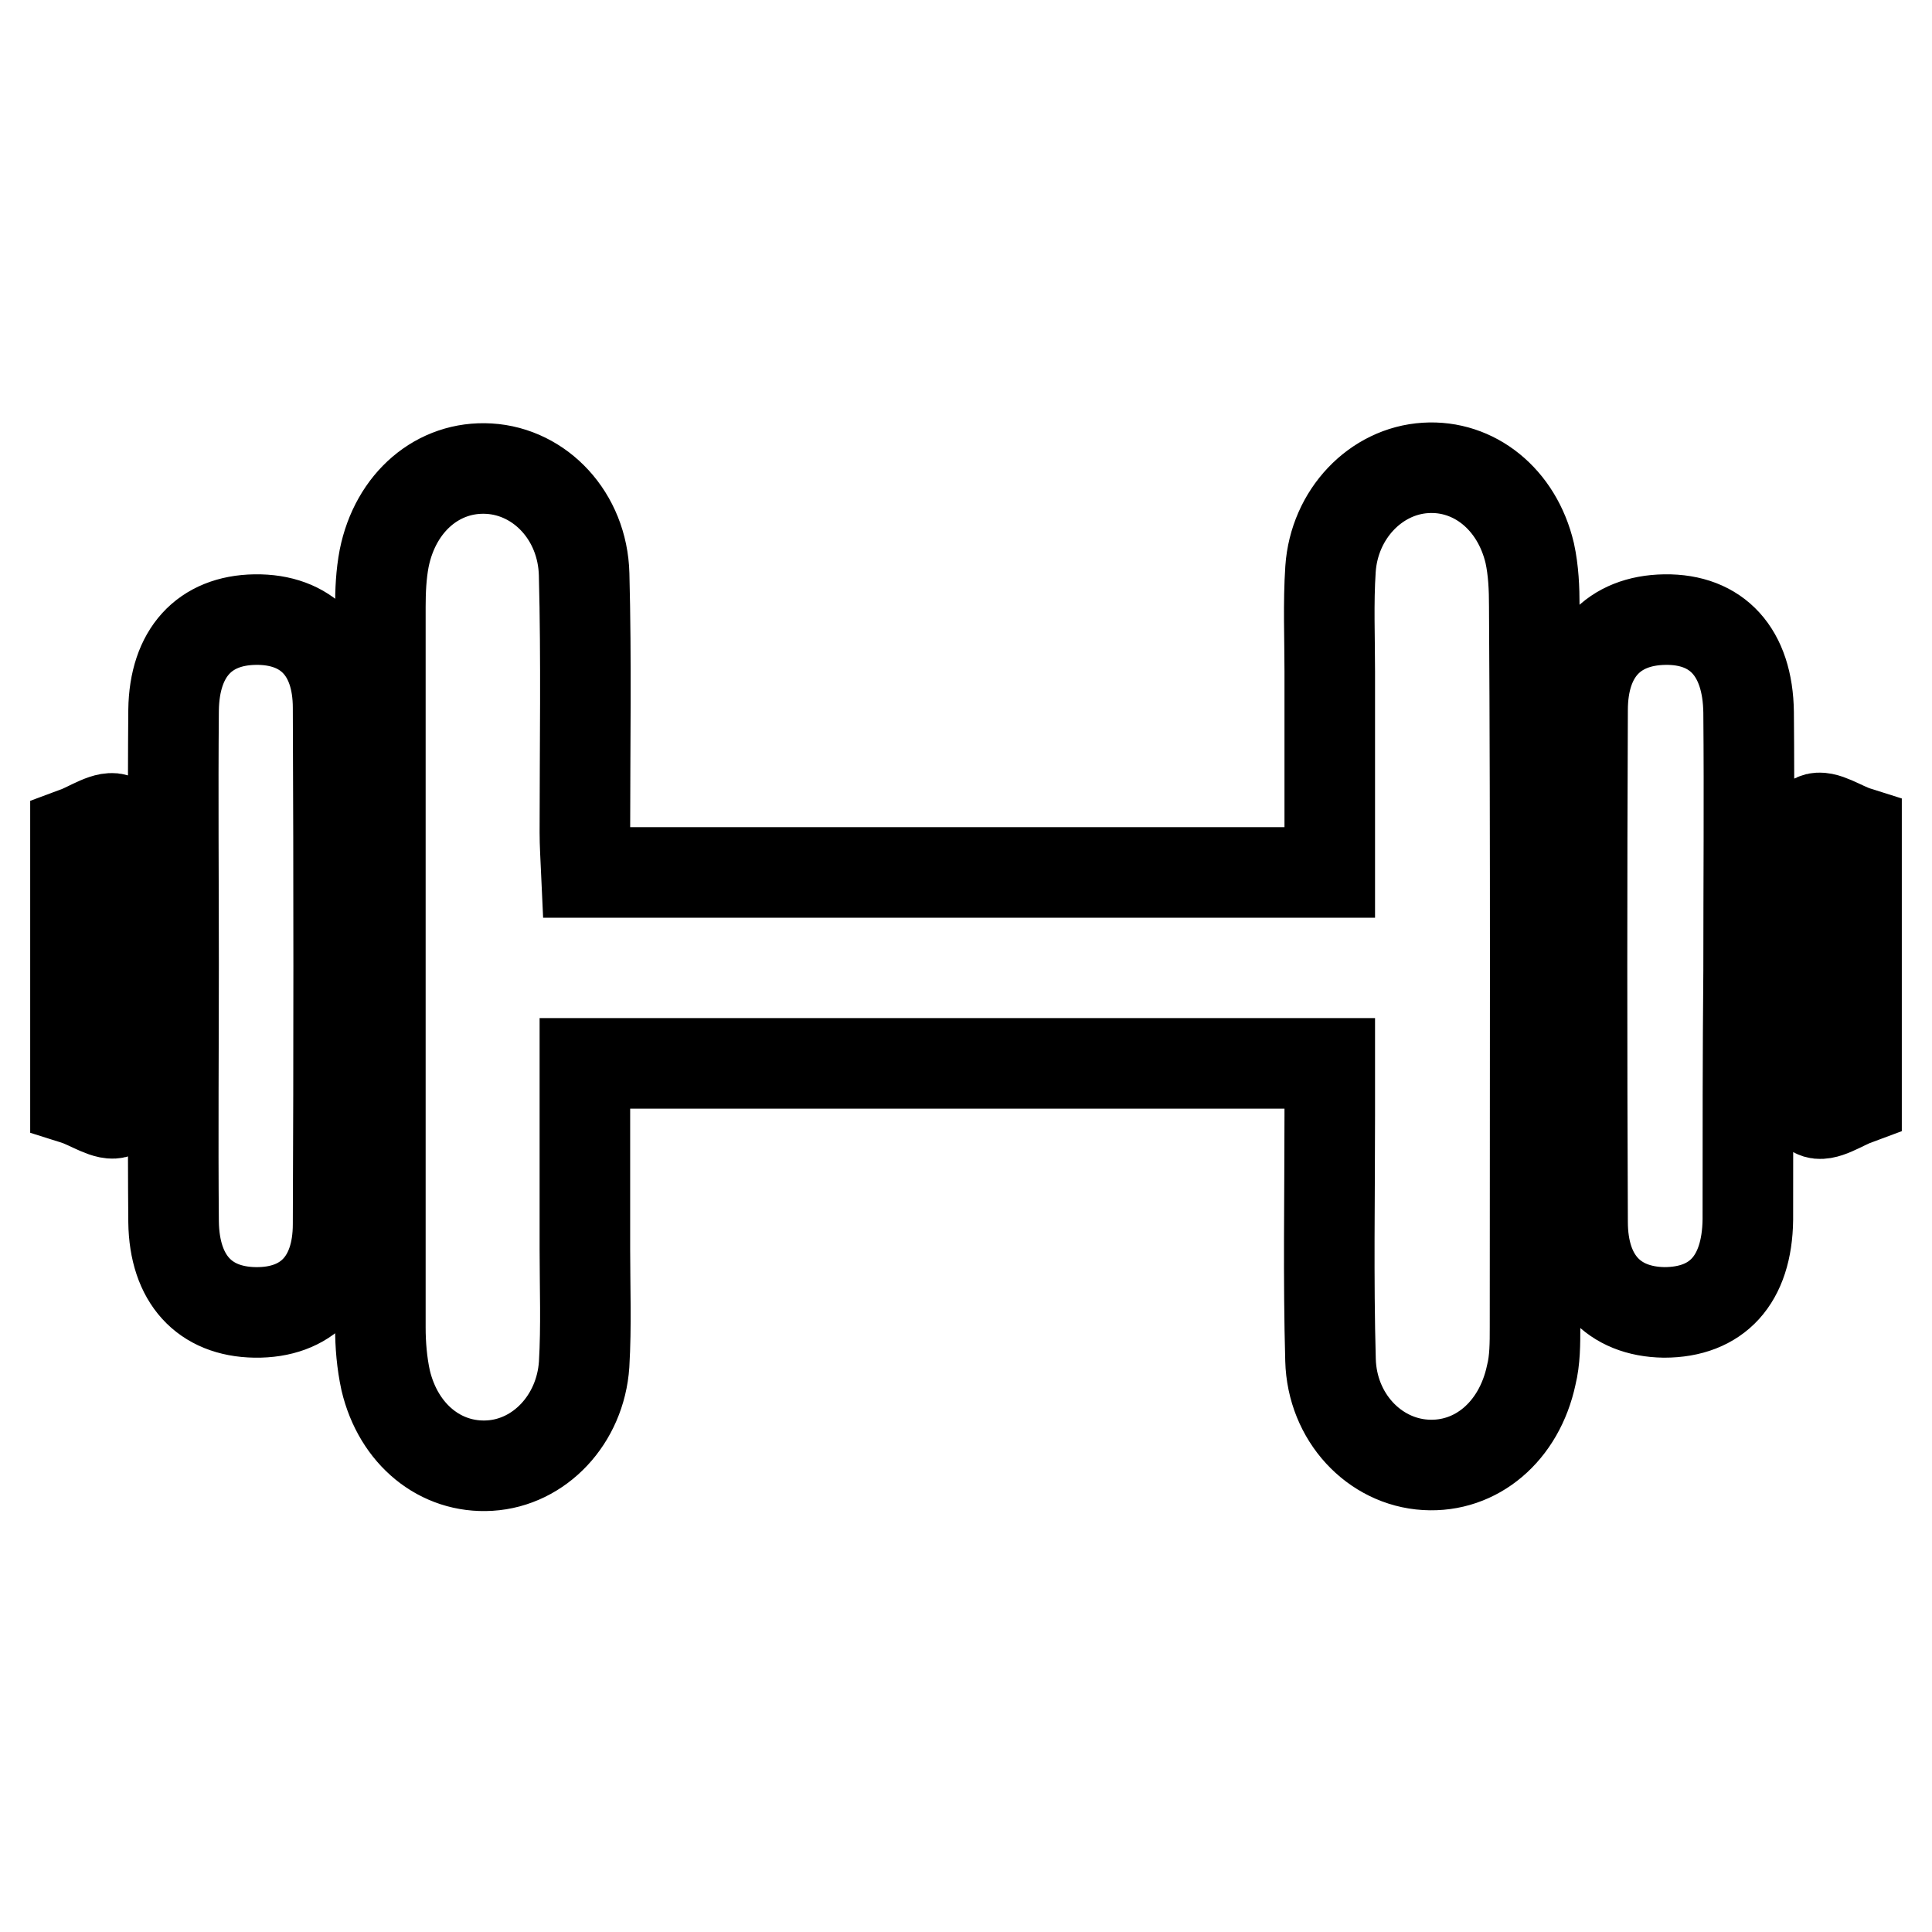
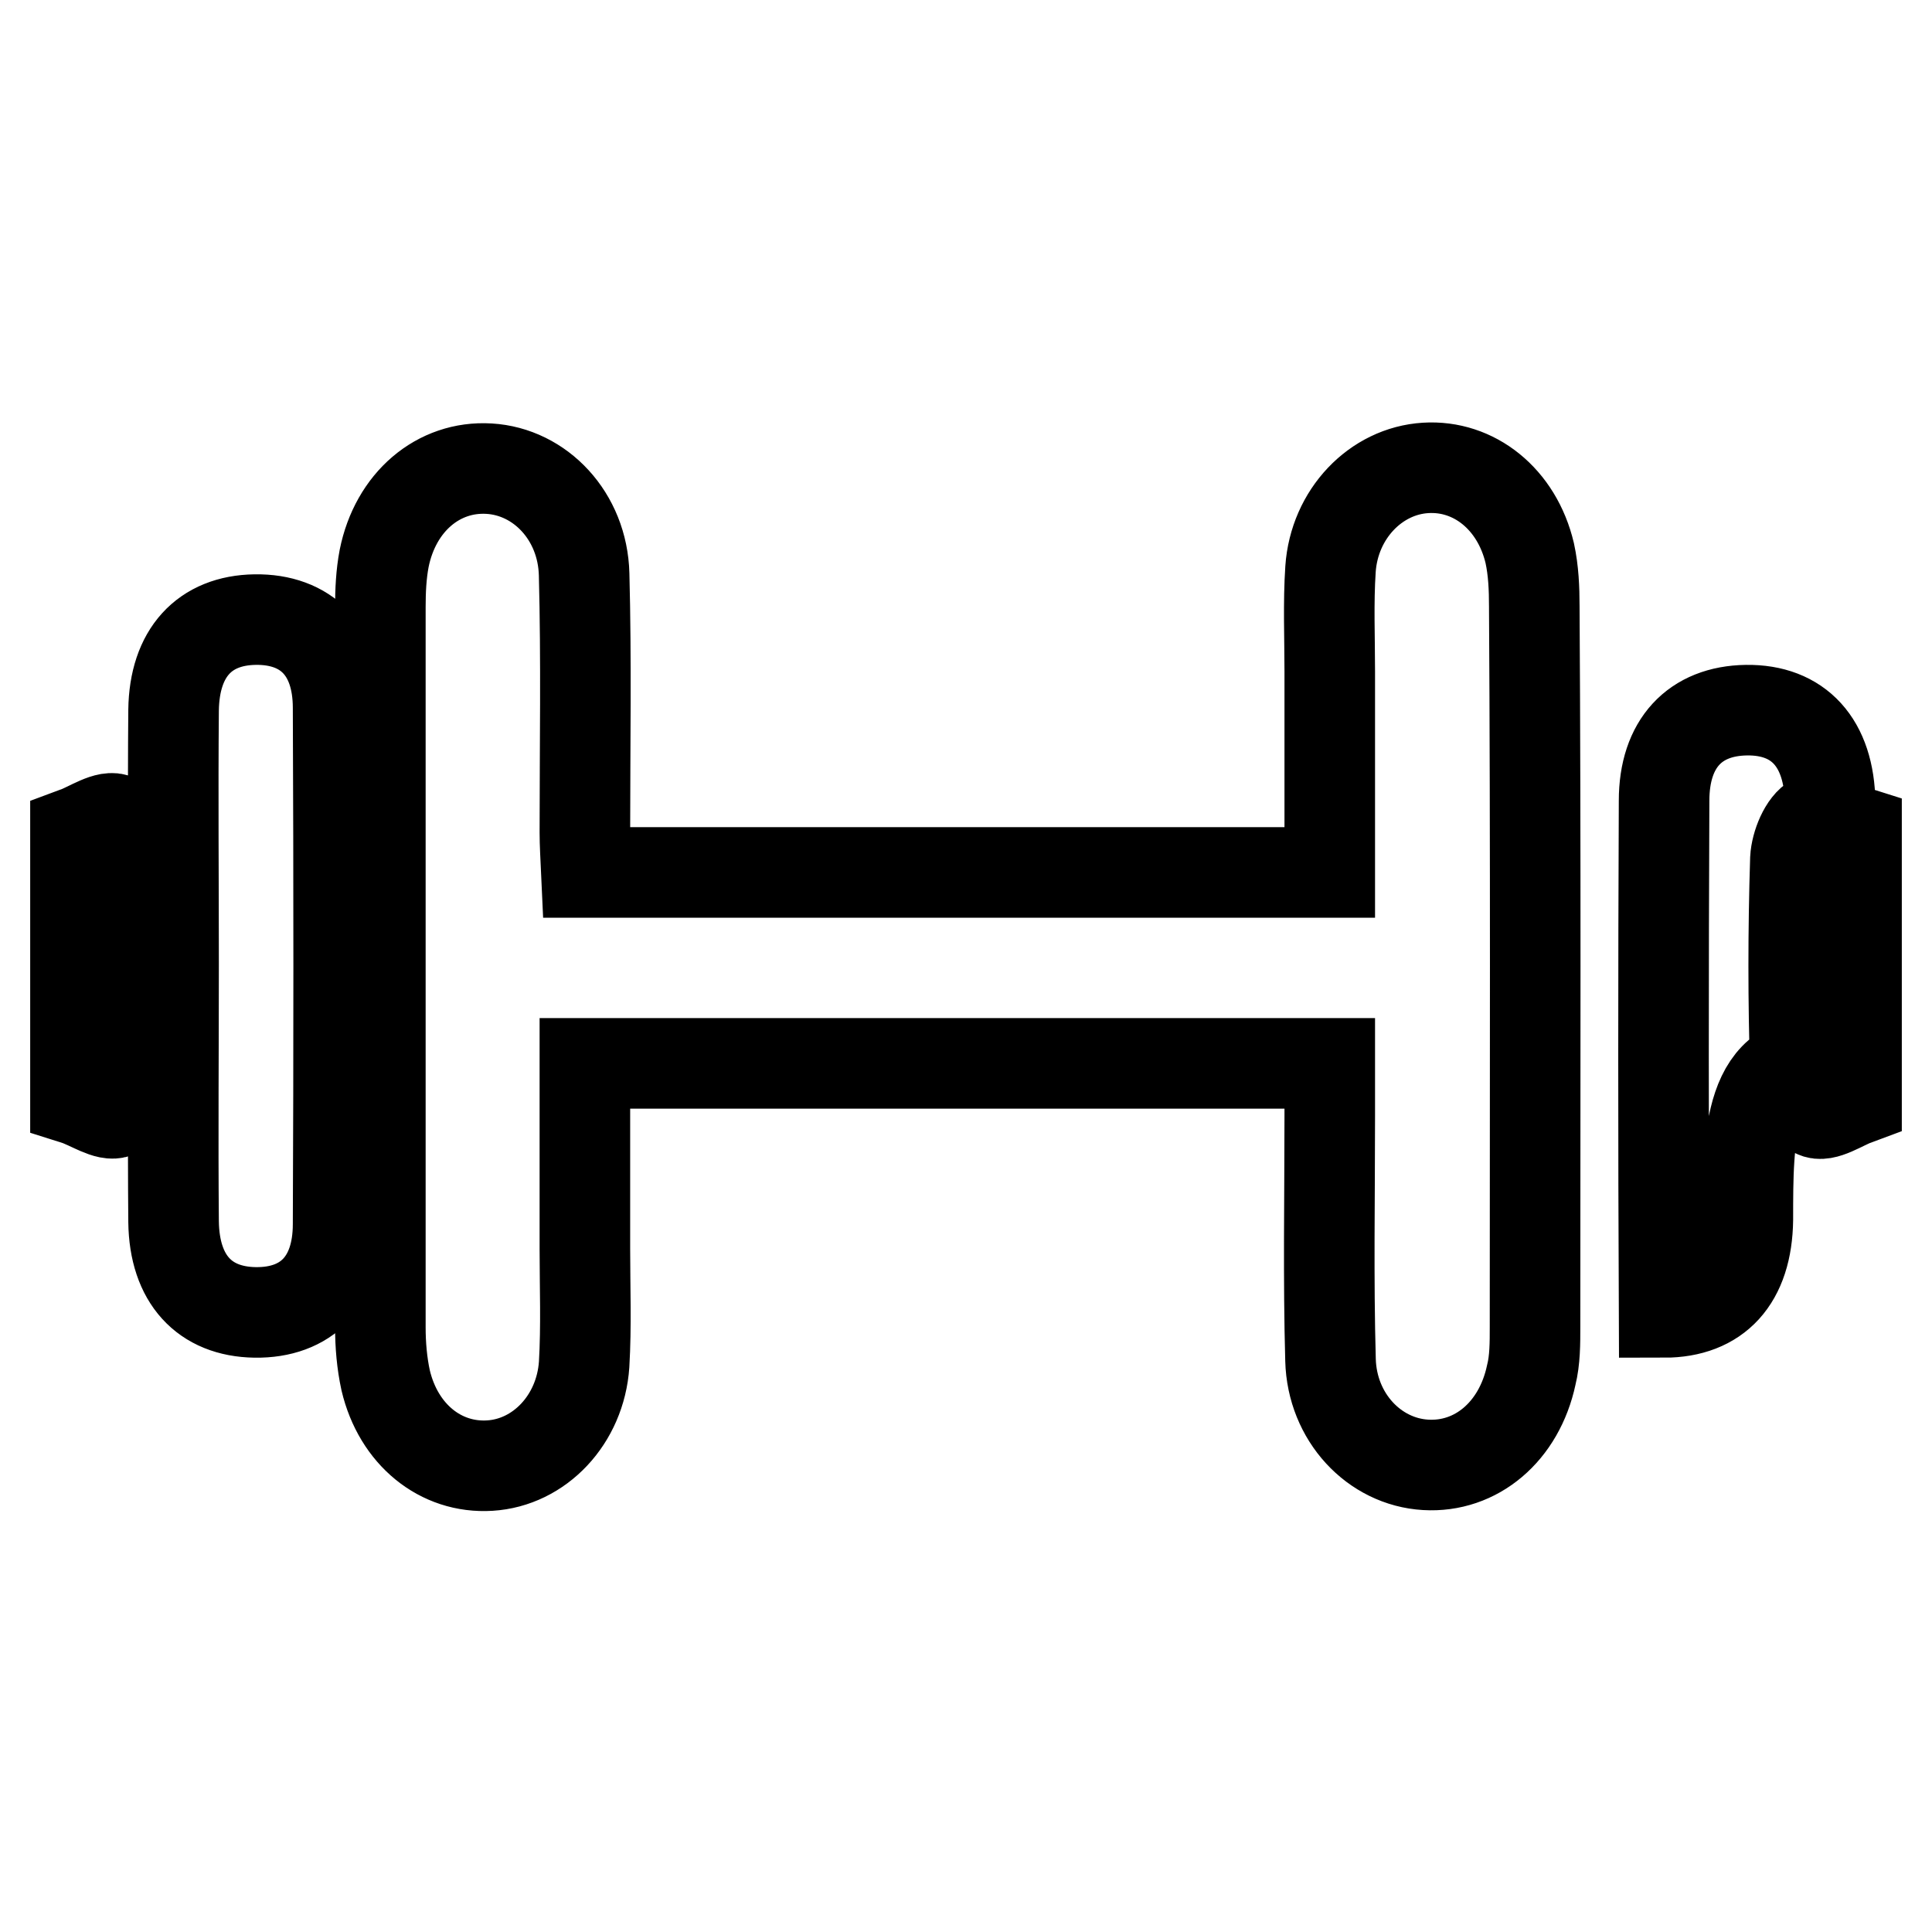
<svg xmlns="http://www.w3.org/2000/svg" version="1.1" x="0px" y="0px" viewBox="0 0 256 256" enable-background="new 0 0 256 256" xml:space="preserve">
  <g>
-     <path stroke-width="12" fill-opacity="0" stroke="#000000" d="M18.1,142.1c-0.1,1.9-1.2,4.6-2.6,5.3c-1.2,0.6-3.6-1.1-5.5-1.7c0-11.8,0-23.6,0-35.4 c1.9-0.7,4.3-2.4,5.5-1.7c1.4,0.7,2.6,3.4,2.6,5.3C18.4,123.3,18.4,132.7,18.1,142.1z M44.8,162.2c0,7.6-4.2,11.8-11,11.7 c-6.7-0.1-10.7-4.4-10.8-12c-0.1-11.4,0-22.8,0-34.2c0-11.2-0.1-22.4,0-33.6c0.1-7.6,4.1-11.9,10.8-12c6.8-0.1,11,4.1,11,11.7 C44.9,116.6,44.9,139.4,44.8,162.2z M203.4,175.8c0,2.2,0,4.4-0.5,6.4c-1.6,7.5-7.3,12.3-14,11.9c-6.8-0.4-12.4-6.3-12.6-13.9 c-0.3-10.8-0.1-21.6-0.1-32.4c0-2.1,0-4.3,0-6.9c-32.8,0-65.3,0-98.7,0c0,8.3,0,16.4,0,24.6c0,5.1,0.2,10.2-0.1,15.3 c-0.5,7.3-5.9,13-12.5,13.4c-6.5,0.4-12.1-4.1-13.8-11.3c-0.5-2.3-0.7-4.7-0.7-7c0-31.8,0-63.7,0-95.5c0-2.1,0.1-4.3,0.5-6.4 c1.5-7.5,7.2-12.3,13.9-11.9c6.8,0.4,12.4,6.3,12.6,14c0.3,11.4,0.1,22.8,0.1,34.2c0,1.6,0.1,3.1,0.2,5.3c33,0,65.3,0,98.5,0 c0-9,0-17.8,0-26.6c0-4.5-0.2-9.1,0.1-13.6c0.5-7.3,6-13,12.6-13.4c6.4-0.4,12.1,4.1,13.8,11.3c0.5,2.3,0.6,4.7,0.6,7 C203.5,112.1,203.4,143.9,203.4,175.8z M231.6,161.6c-0.1,8-4.1,12.3-11.1,12.3c-6.7-0.1-10.8-4.4-10.8-12 c-0.1-22.6-0.1-45.2,0-67.8c0-7.6,4.1-11.9,10.9-12c6.9-0.1,11,4.3,11.1,12.3c0.1,11.4,0,22.8,0,34.2 C231.6,139.6,231.6,150.6,231.6,161.6z M246,145.7c-1.9,0.7-4.3,2.4-5.5,1.7c-1.4-0.7-2.6-3.4-2.6-5.3c-0.3-9.4-0.3-18.8,0-28.3 c0.1-1.9,1.2-4.6,2.6-5.3c1.2-0.6,3.6,1.1,5.5,1.7C246,122.1,246,133.9,246,145.7z" />
+     <path stroke-width="12" fill-opacity="0" stroke="#000000" d="M18.1,142.1c-0.1,1.9-1.2,4.6-2.6,5.3c-1.2,0.6-3.6-1.1-5.5-1.7c0-11.8,0-23.6,0-35.4 c1.9-0.7,4.3-2.4,5.5-1.7c1.4,0.7,2.6,3.4,2.6,5.3C18.4,123.3,18.4,132.7,18.1,142.1z M44.8,162.2c0,7.6-4.2,11.8-11,11.7 c-6.7-0.1-10.7-4.4-10.8-12c-0.1-11.4,0-22.8,0-34.2c0-11.2-0.1-22.4,0-33.6c0.1-7.6,4.1-11.9,10.8-12c6.8-0.1,11,4.1,11,11.7 C44.9,116.6,44.9,139.4,44.8,162.2z M203.4,175.8c0,2.2,0,4.4-0.5,6.4c-1.6,7.5-7.3,12.3-14,11.9c-6.8-0.4-12.4-6.3-12.6-13.9 c-0.3-10.8-0.1-21.6-0.1-32.4c0-2.1,0-4.3,0-6.9c-32.8,0-65.3,0-98.7,0c0,8.3,0,16.4,0,24.6c0,5.1,0.2,10.2-0.1,15.3 c-0.5,7.3-5.9,13-12.5,13.4c-6.5,0.4-12.1-4.1-13.8-11.3c-0.5-2.3-0.7-4.7-0.7-7c0-31.8,0-63.7,0-95.5c0-2.1,0.1-4.3,0.5-6.4 c1.5-7.5,7.2-12.3,13.9-11.9c6.8,0.4,12.4,6.3,12.6,14c0.3,11.4,0.1,22.8,0.1,34.2c0,1.6,0.1,3.1,0.2,5.3c33,0,65.3,0,98.5,0 c0-9,0-17.8,0-26.6c0-4.5-0.2-9.1,0.1-13.6c0.5-7.3,6-13,12.6-13.4c6.4-0.4,12.1,4.1,13.8,11.3c0.5,2.3,0.6,4.7,0.6,7 C203.5,112.1,203.4,143.9,203.4,175.8z M231.6,161.6c-0.1,8-4.1,12.3-11.1,12.3c-0.1-22.6-0.1-45.2,0-67.8c0-7.6,4.1-11.9,10.9-12c6.9-0.1,11,4.3,11.1,12.3c0.1,11.4,0,22.8,0,34.2 C231.6,139.6,231.6,150.6,231.6,161.6z M246,145.7c-1.9,0.7-4.3,2.4-5.5,1.7c-1.4-0.7-2.6-3.4-2.6-5.3c-0.3-9.4-0.3-18.8,0-28.3 c0.1-1.9,1.2-4.6,2.6-5.3c1.2-0.6,3.6,1.1,5.5,1.7C246,122.1,246,133.9,246,145.7z" />
  </g>
</svg>